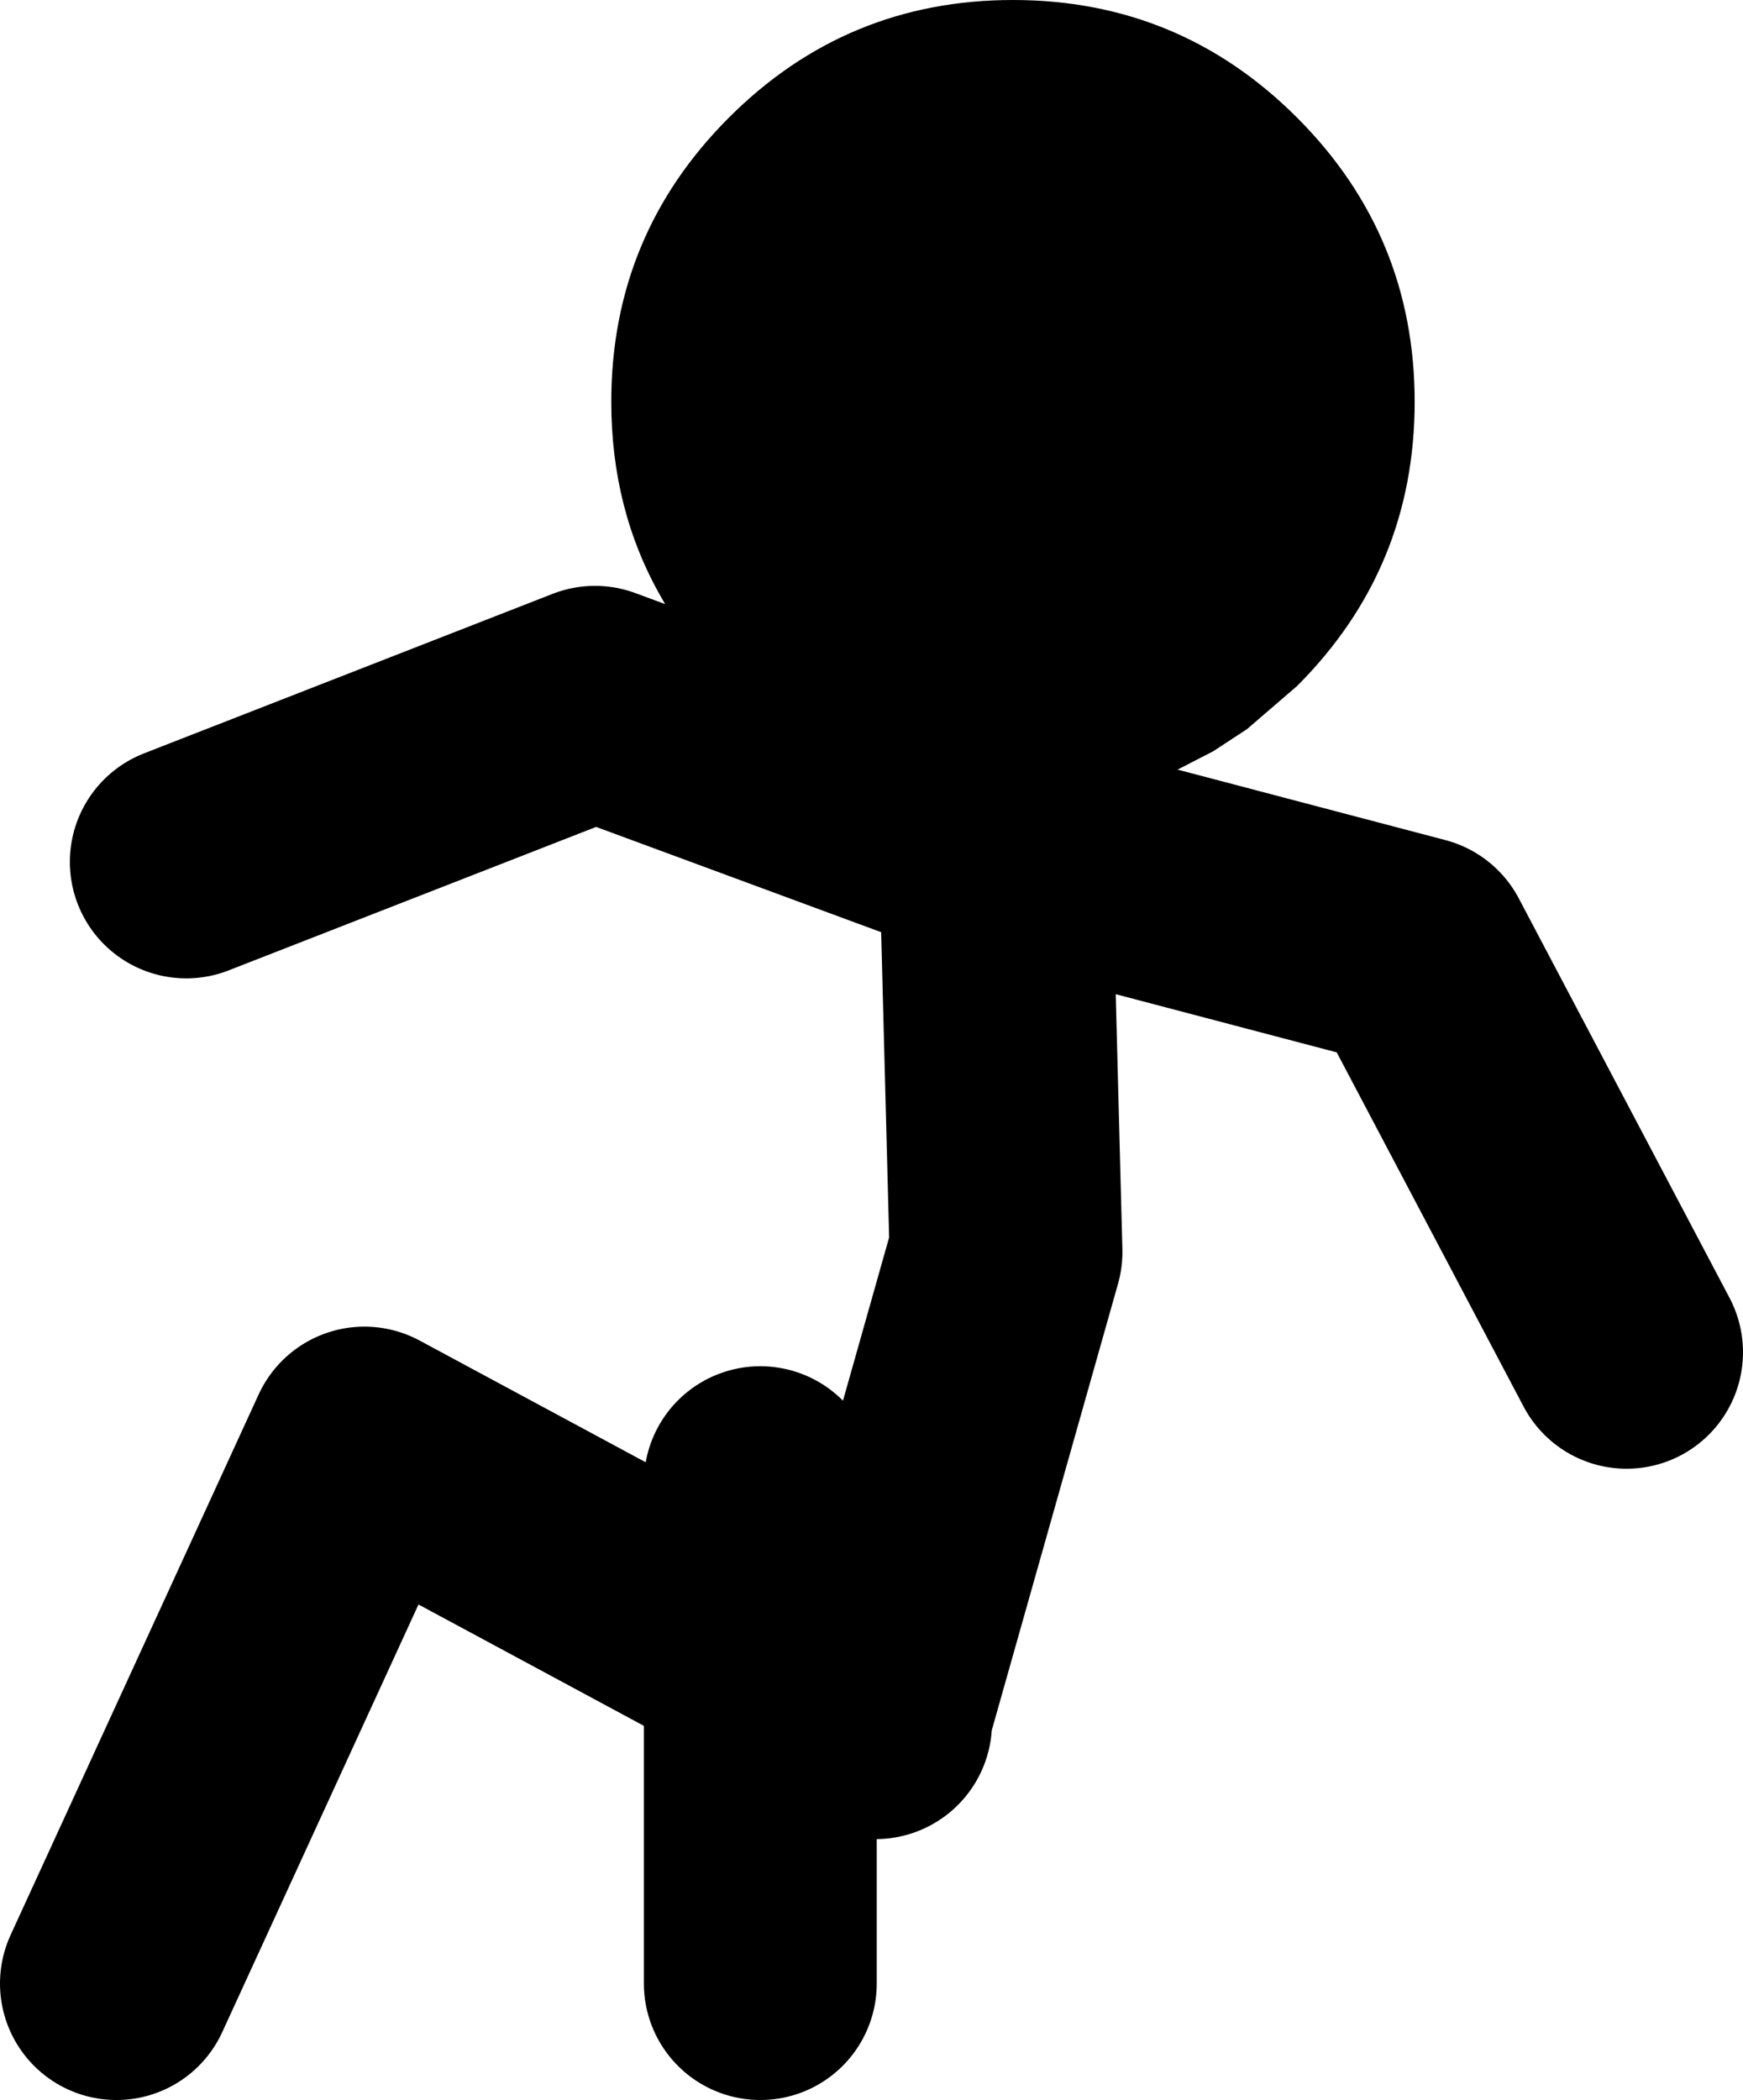
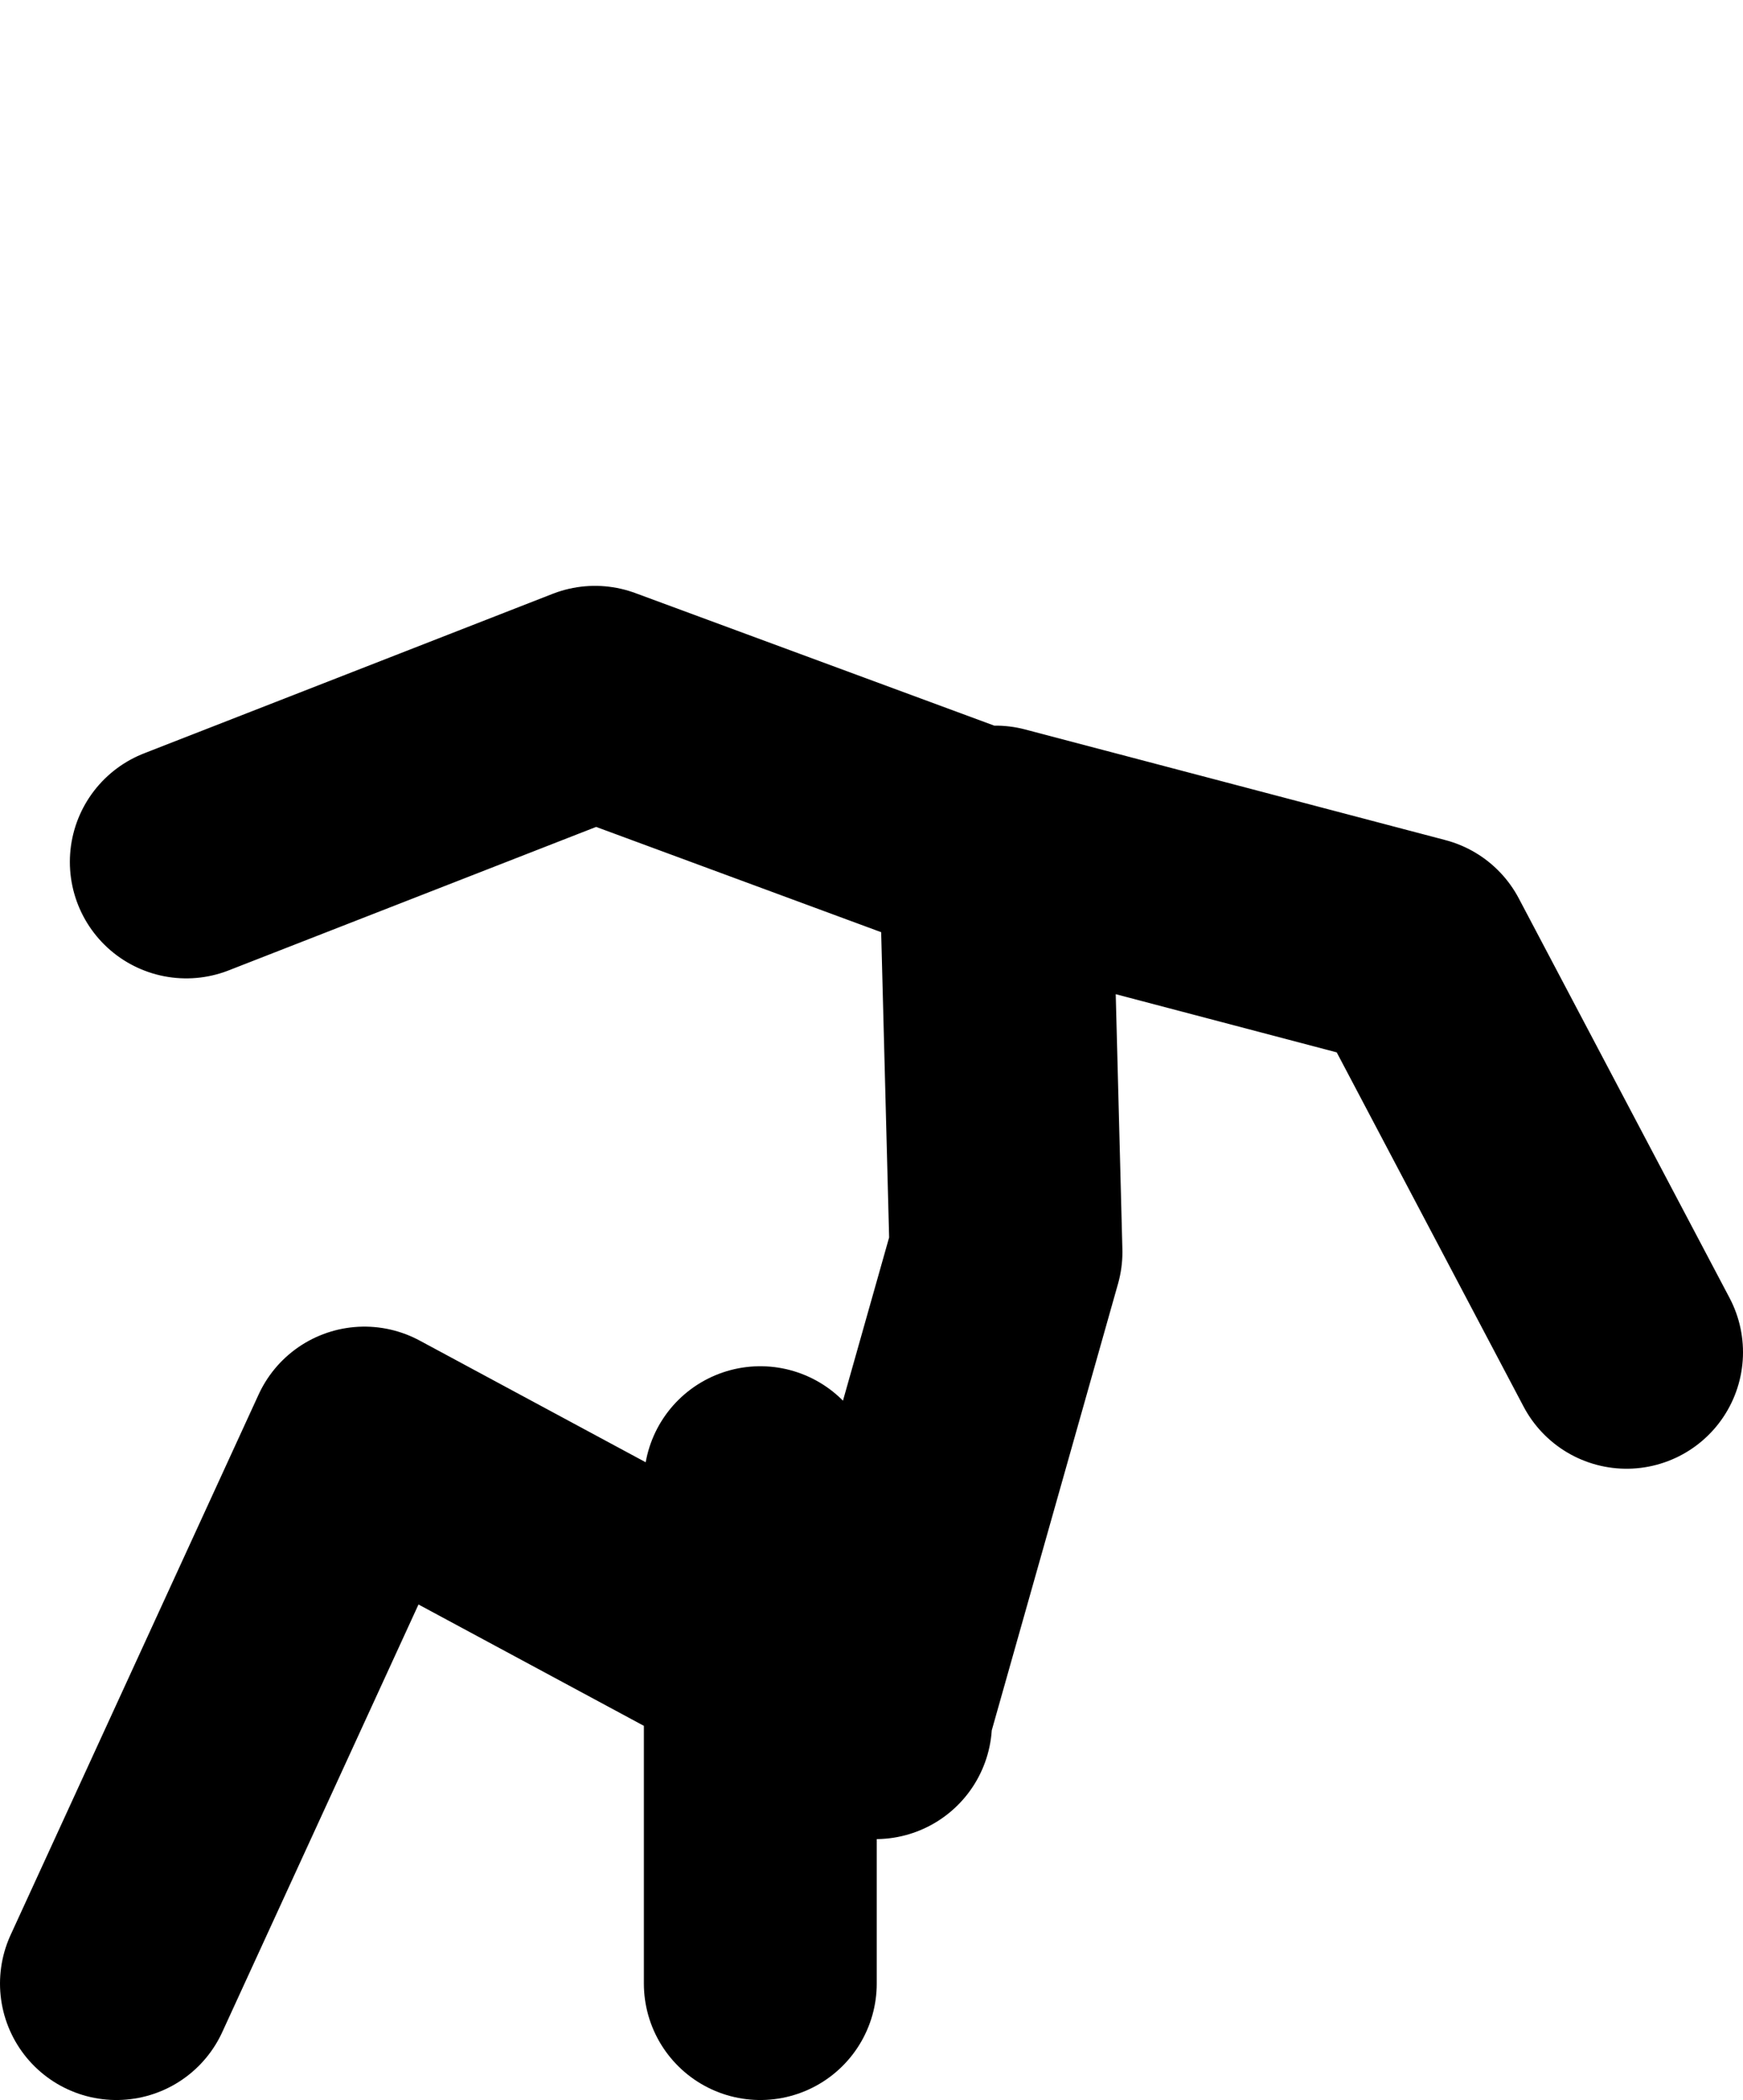
<svg xmlns="http://www.w3.org/2000/svg" height="90.15px" width="74.85px">
  <g transform="matrix(1.0, 0.0, 0.0, 1.0, -41.7, -18.8)">
    <path d="M49.7 55.8 L67.25 48.95 84.45 55.3 84.45 54.95 102.5 59.7 111.55 76.85 M84.85 55.4 L84.45 55.3 84.9 72.55 79.3 92.35 M46.7 103.95 L57.35 80.75 74.35 89.9 74.35 82.45 M79.3 92.75 L78.85 92.35 74.35 89.9 74.35 103.95" fill="none" stroke="#000000" stroke-linecap="round" stroke-linejoin="round" stroke-width="10.0" />
-     <path d="M85.2 18.8 Q92.35 18.8 97.4 23.85 102.45 28.9 102.45 36.05 102.45 43.2 97.4 48.25 L95.25 50.1 93.8 51.05 92.15 51.9 Q90.05 52.85 87.7 53.15 L86.3 53.3 85.2 53.3 83.85 53.25 83.05 53.2 Q79.25 52.75 76.05 50.75 74.45 49.7 73.0 48.25 71.25 46.5 70.1 44.45 67.95 40.7 67.95 36.05 67.95 28.9 73.0 23.85 78.05 18.8 85.2 18.8" fill="#000000" fill-rule="evenodd" stroke="none" />
  </g>
</svg>